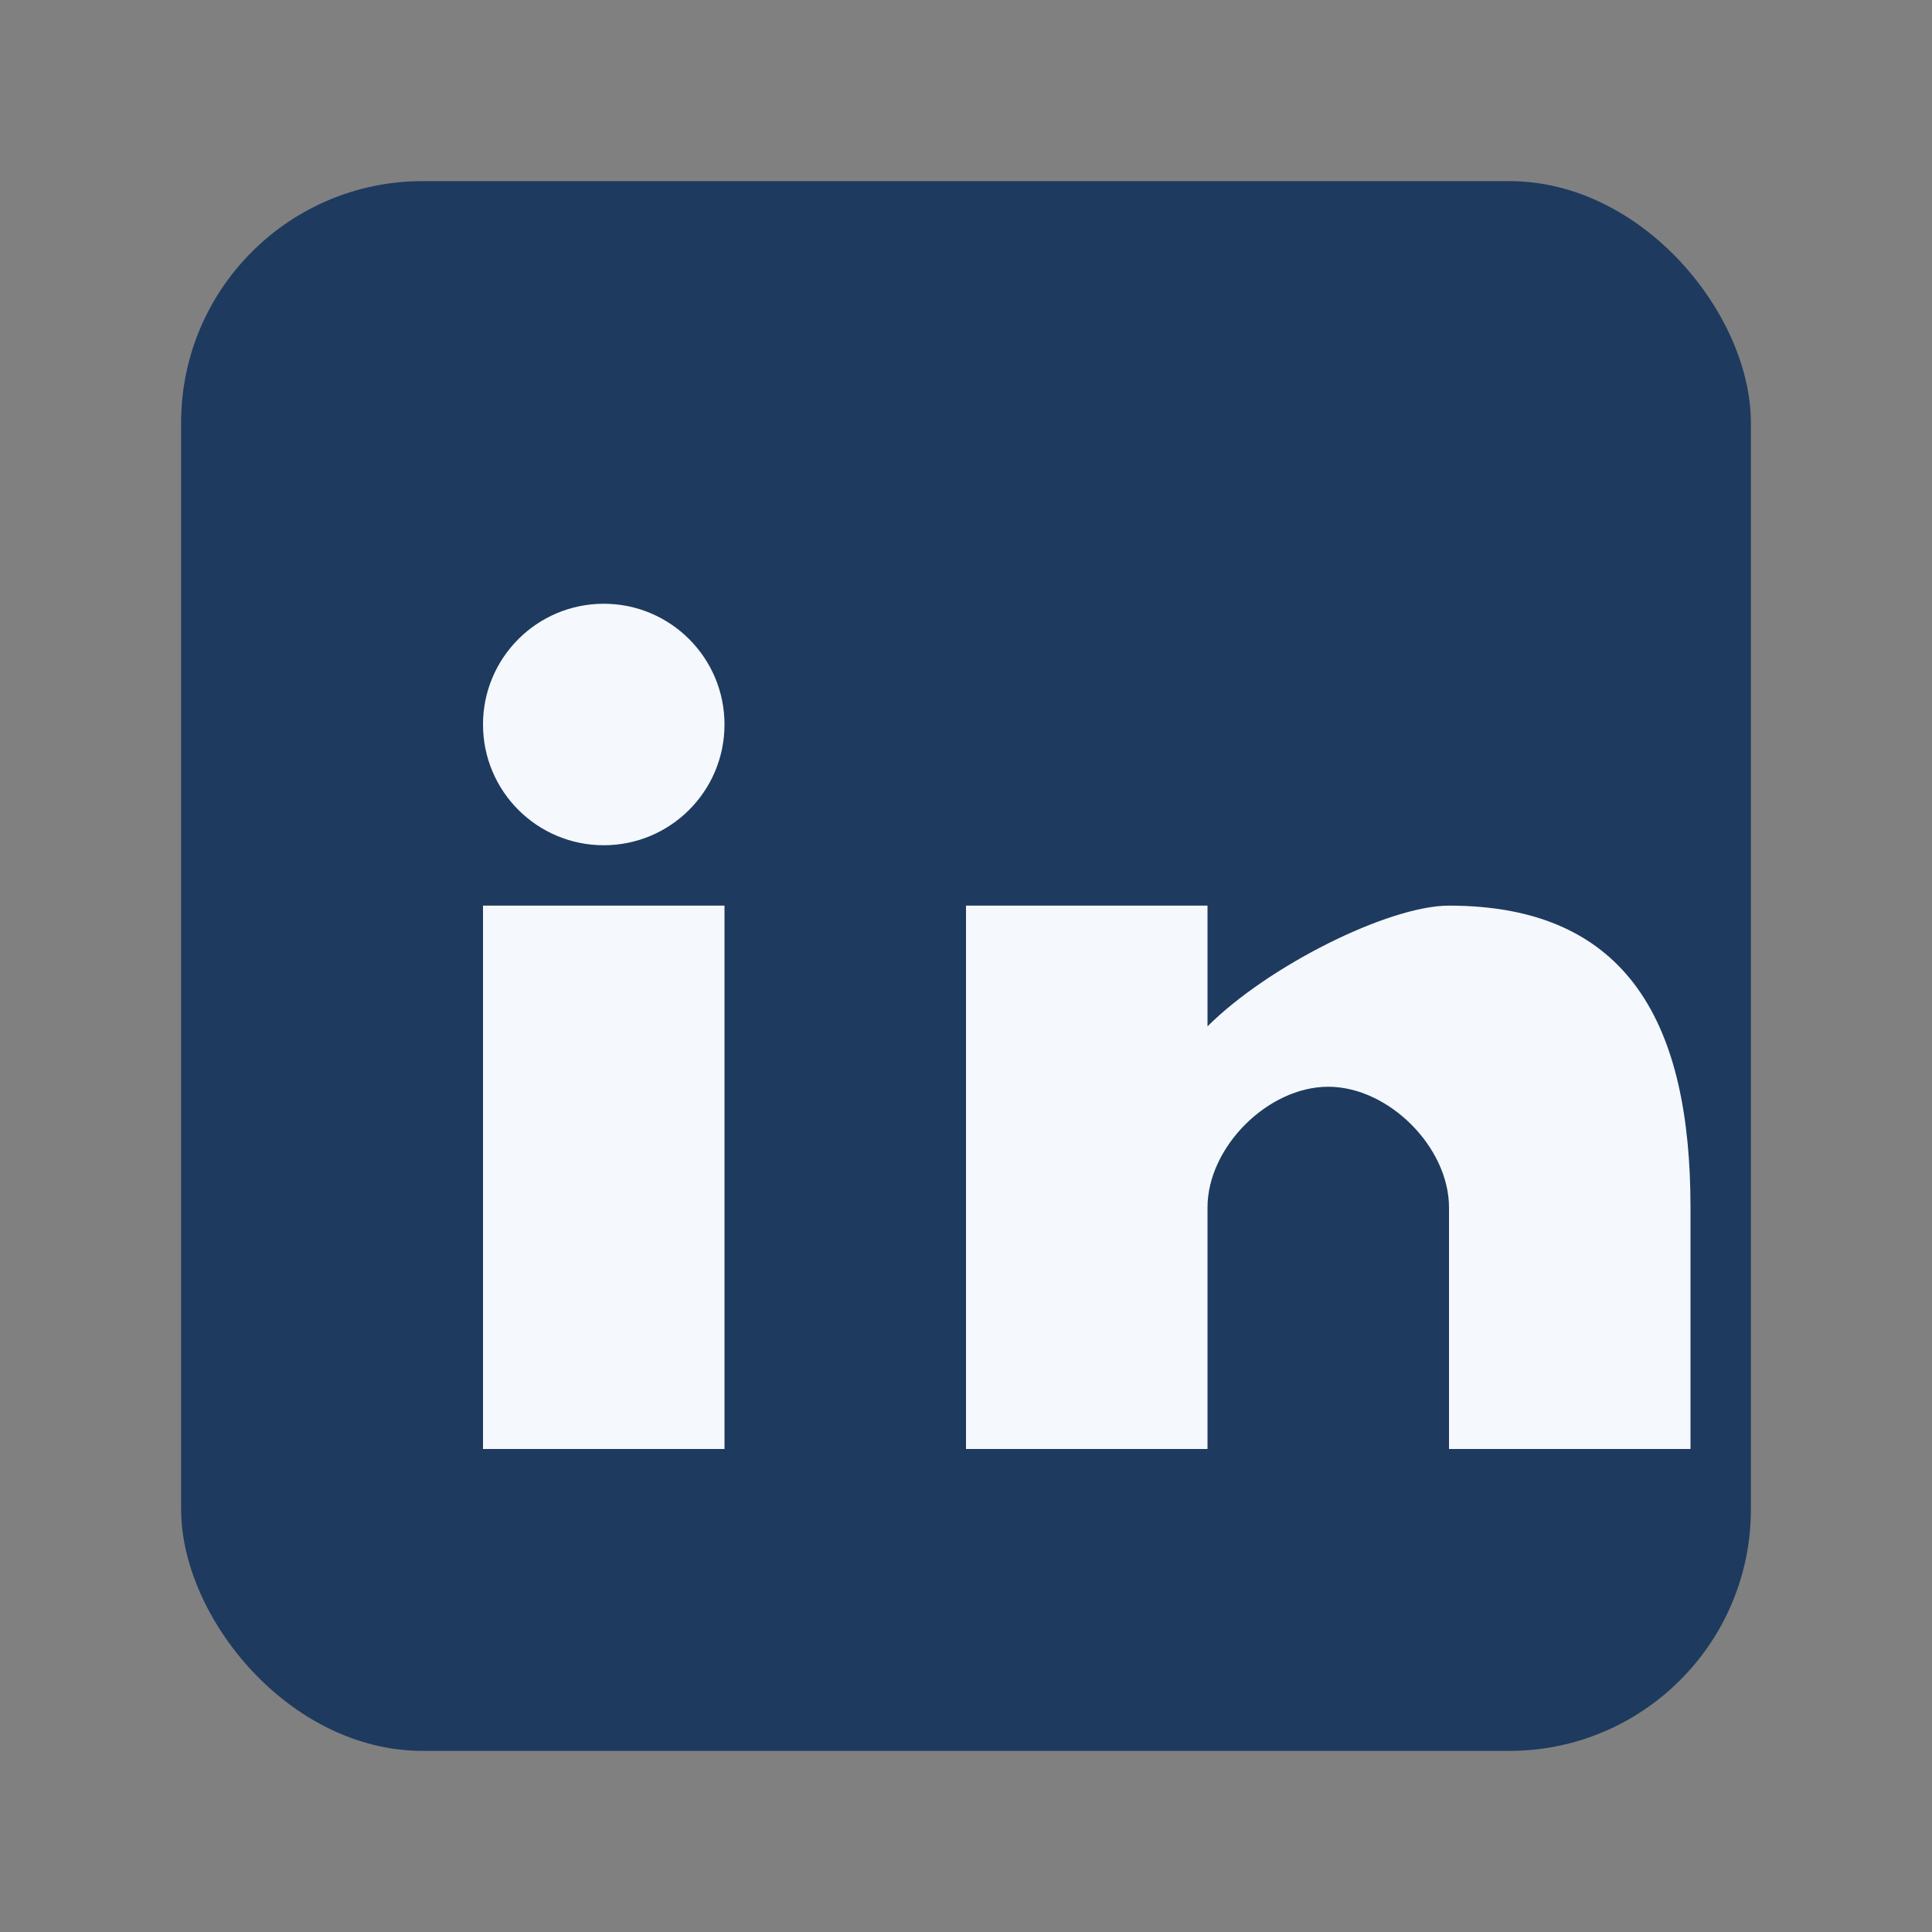
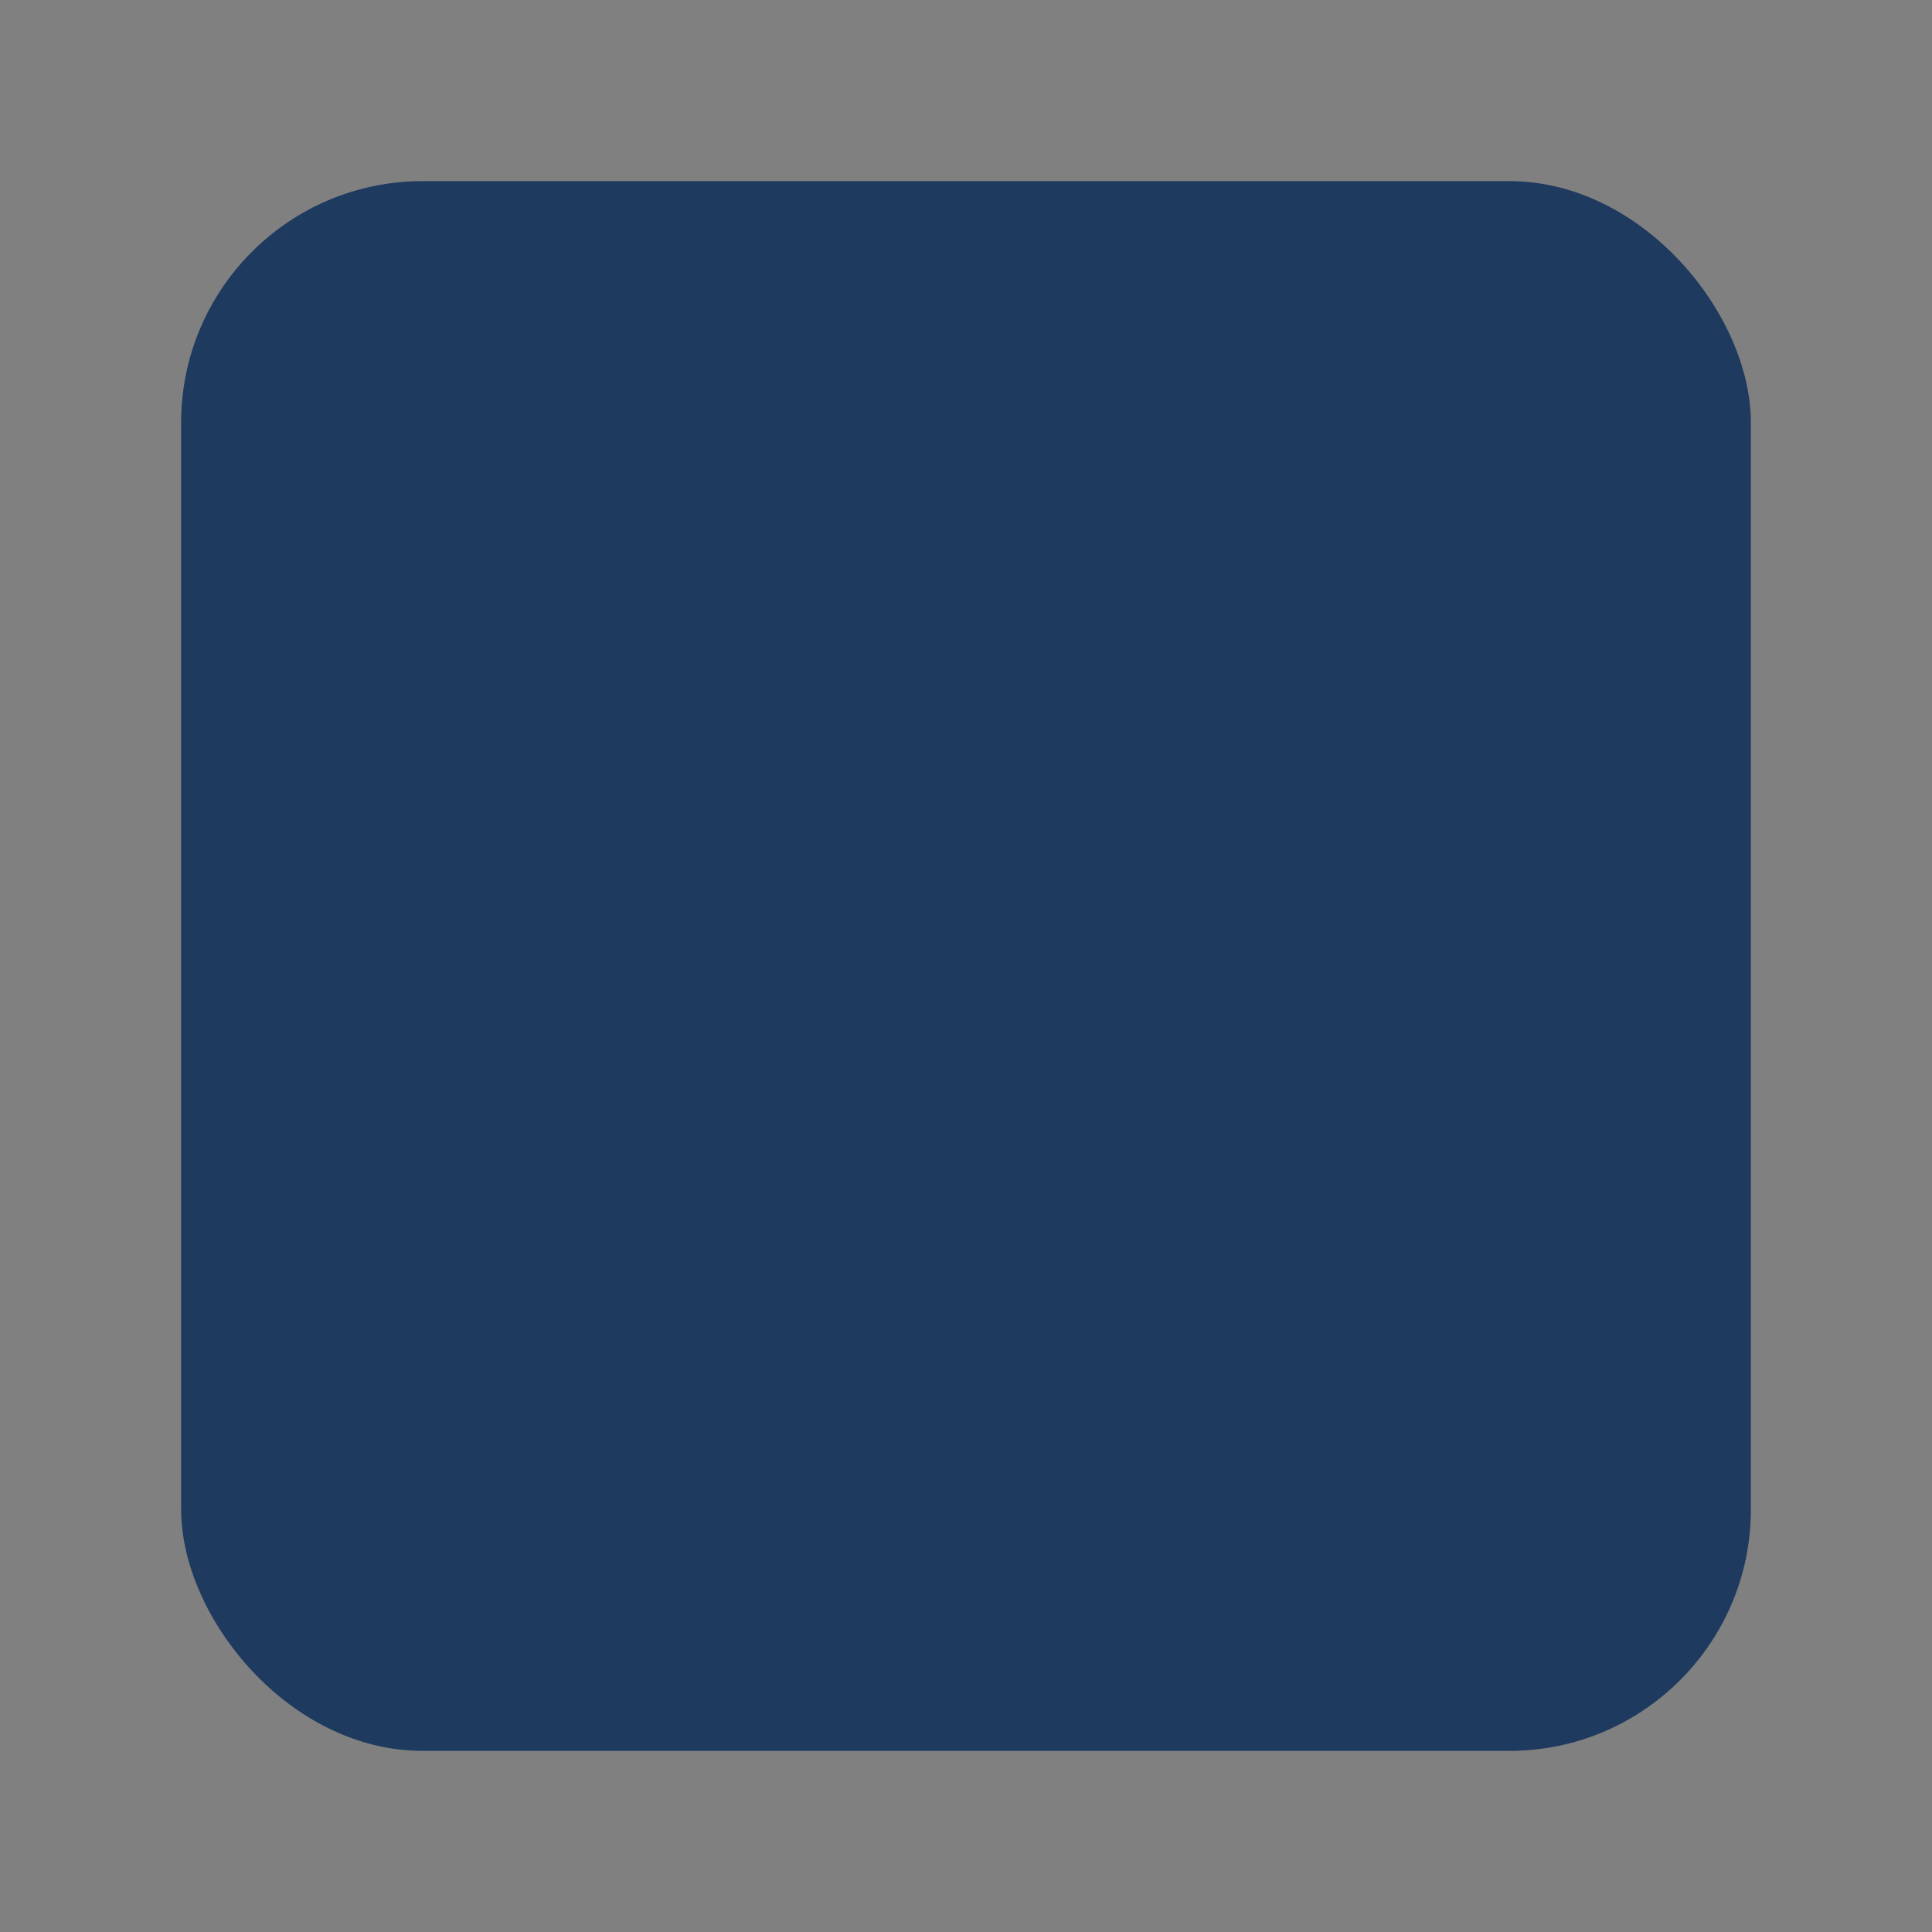
<svg xmlns="http://www.w3.org/2000/svg" width="32" height="32" viewBox="0 0 32 32">
  <rect x="0" y="0" width="32" height="32" fill="#808080" stroke="none" />
  <rect x="3" y="3" width="26" height="26" rx="4" fill="#1E3A5F" />
-   <circle cx="10" cy="12" r="2" fill="#F5F8FC" />
-   <path fill="#F5F8FC" d="M8 15h4v9H8zM16 15h4v2c1-1 3-2 4-2 3 0 4 2 4 5v4h-4v-4c0-1-1-2-2-2s-2 1-2 2v4h-4z" />
</svg>